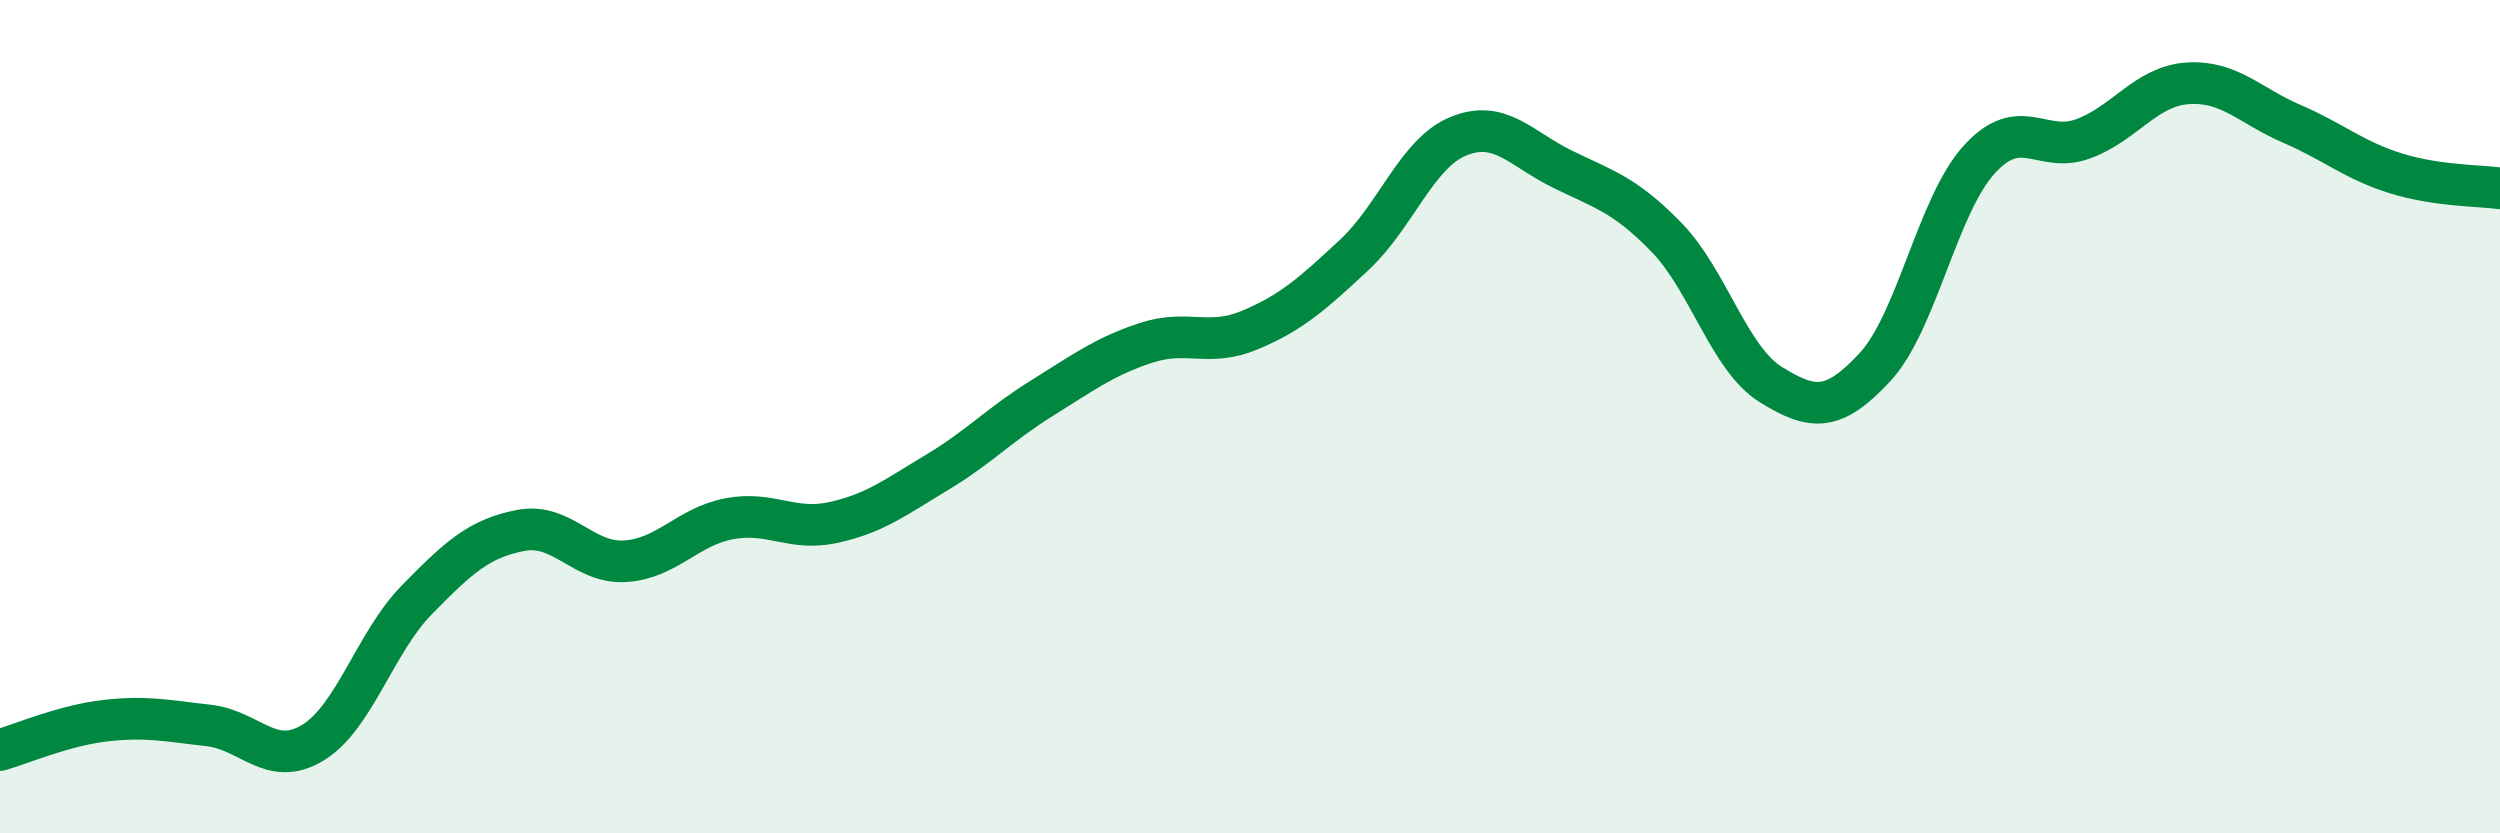
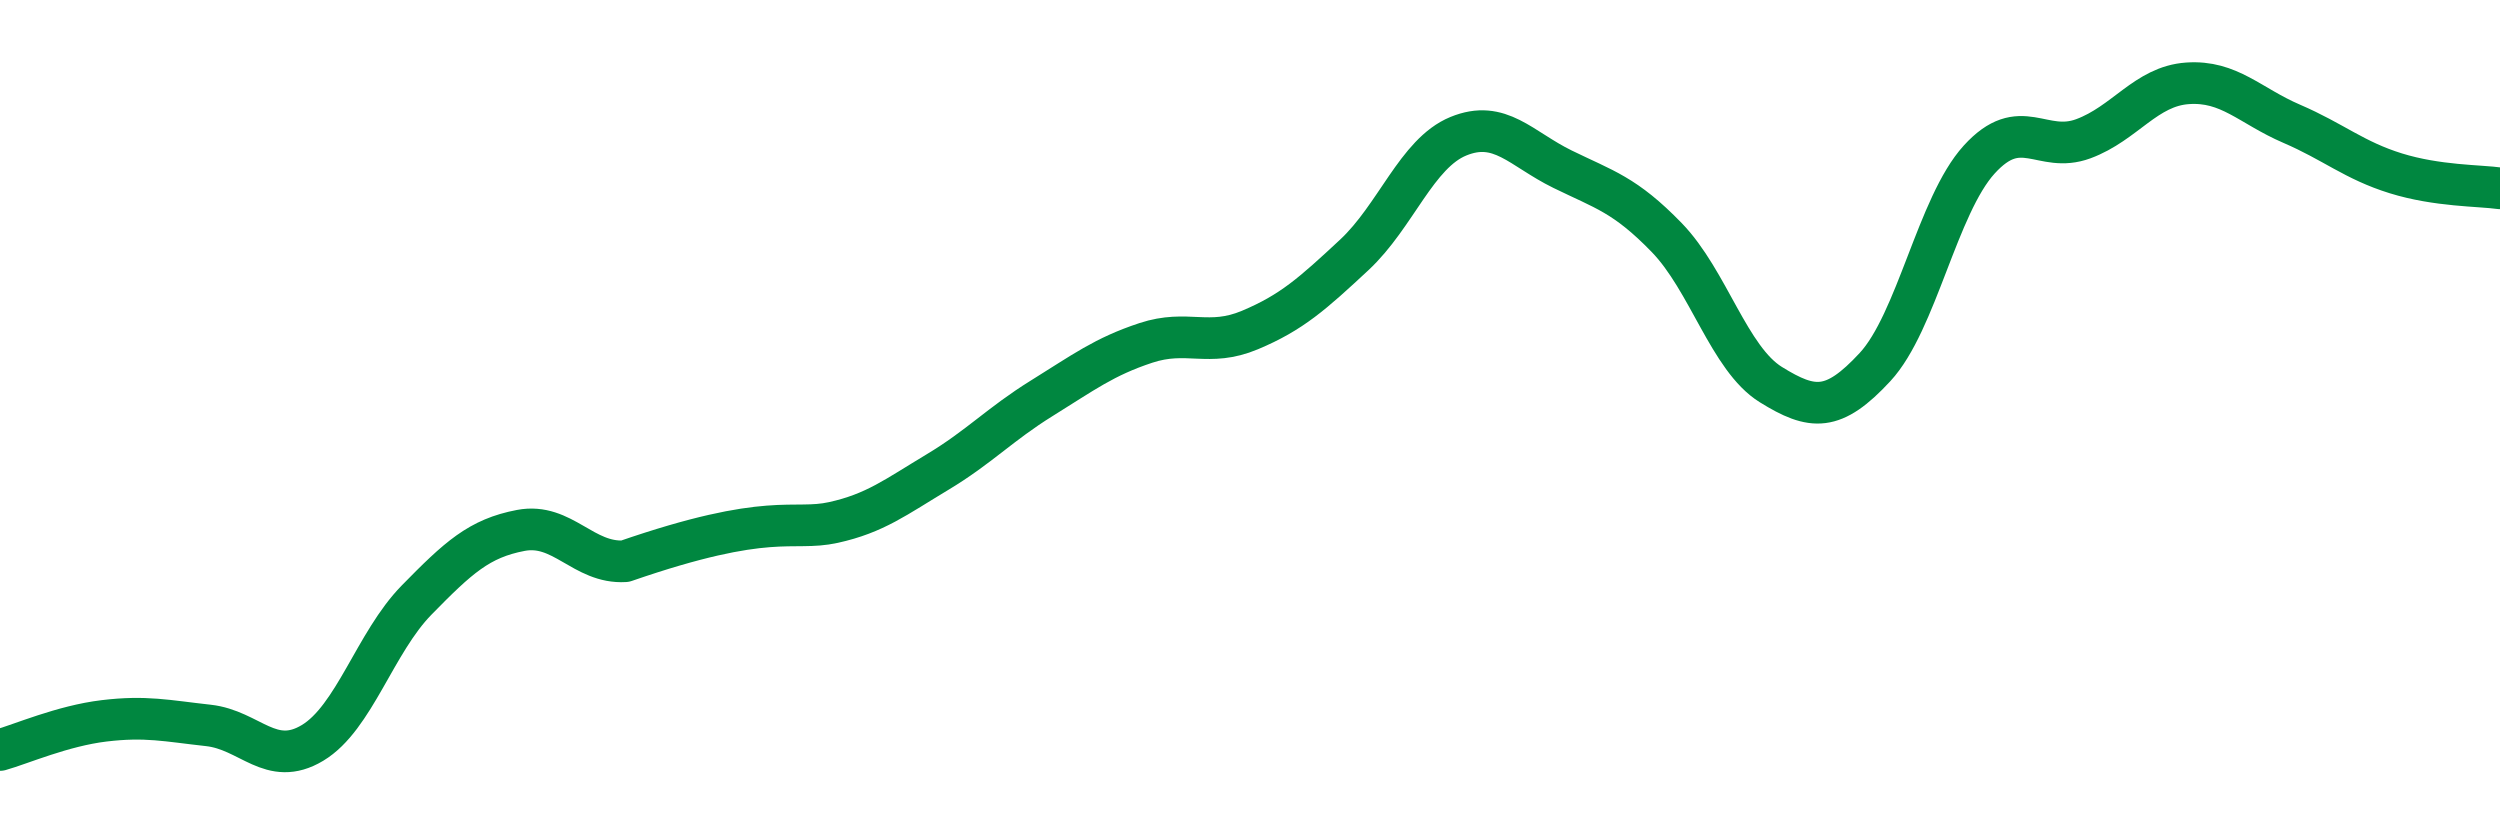
<svg xmlns="http://www.w3.org/2000/svg" width="60" height="20" viewBox="0 0 60 20">
-   <path d="M 0,18 C 0.5,17.86 1.5,17.42 2.5,17.3 C 3.5,17.18 4,17.3 5,17.41 C 6,17.52 6.5,18.43 7.5,17.83 C 8.5,17.23 9,15.42 10,14.4 C 11,13.38 11.5,12.92 12.5,12.73 C 13.5,12.54 14,13.53 15,13.47 C 16,13.41 16.5,12.64 17.5,12.45 C 18.5,12.26 19,12.76 20,12.54 C 21,12.32 21.5,11.93 22.5,11.33 C 23.5,10.73 24,10.18 25,9.56 C 26,8.94 26.5,8.56 27.5,8.23 C 28.5,7.9 29,8.34 30,7.92 C 31,7.5 31.5,7.05 32.5,6.12 C 33.5,5.19 34,3.68 35,3.27 C 36,2.86 36.5,3.57 37.5,4.06 C 38.5,4.55 39,4.67 40,5.7 C 41,6.73 41.5,8.61 42.5,9.23 C 43.5,9.85 44,9.89 45,8.81 C 46,7.73 46.5,4.93 47.5,3.83 C 48.5,2.73 49,3.7 50,3.33 C 51,2.96 51.5,2.07 52.5,2 C 53.5,1.93 54,2.54 55,2.97 C 56,3.4 56.5,3.85 57.5,4.16 C 58.5,4.47 59.5,4.45 60,4.52L60 20L0 20Z" fill="#008740" opacity="0.1" stroke-linecap="round" stroke-linejoin="round" />
-   <path d="M 0,18 C 0.5,17.86 1.5,17.42 2.5,17.3 C 3.5,17.18 4,17.3 5,17.41 C 6,17.52 6.5,18.43 7.5,17.83 C 8.5,17.23 9,15.42 10,14.4 C 11,13.38 11.5,12.92 12.5,12.73 C 13.5,12.54 14,13.53 15,13.47 C 16,13.41 16.5,12.64 17.5,12.45 C 18.5,12.26 19,12.76 20,12.54 C 21,12.32 21.5,11.93 22.5,11.33 C 23.5,10.73 24,10.18 25,9.56 C 26,8.94 26.5,8.56 27.5,8.23 C 28.5,7.9 29,8.34 30,7.92 C 31,7.5 31.5,7.05 32.5,6.12 C 33.5,5.19 34,3.68 35,3.27 C 36,2.86 36.5,3.57 37.5,4.06 C 38.5,4.55 39,4.67 40,5.7 C 41,6.73 41.5,8.61 42.5,9.23 C 43.5,9.85 44,9.89 45,8.81 C 46,7.73 46.5,4.93 47.5,3.83 C 48.5,2.73 49,3.7 50,3.33 C 51,2.96 51.5,2.07 52.5,2 C 53.5,1.93 54,2.54 55,2.97 C 56,3.4 56.5,3.85 57.5,4.16 C 58.5,4.47 59.5,4.45 60,4.52" stroke="#008740" stroke-width="1" fill="none" stroke-linecap="round" stroke-linejoin="round" />
+   <path d="M 0,18 C 0.5,17.86 1.5,17.42 2.5,17.3 C 3.5,17.18 4,17.3 5,17.41 C 6,17.52 6.5,18.43 7.5,17.83 C 8.5,17.23 9,15.42 10,14.4 C 11,13.38 11.5,12.92 12.5,12.73 C 13.5,12.54 14,13.53 15,13.47 C 18.5,12.26 19,12.76 20,12.54 C 21,12.32 21.5,11.93 22.5,11.33 C 23.5,10.73 24,10.18 25,9.56 C 26,8.94 26.5,8.56 27.5,8.23 C 28.5,7.9 29,8.34 30,7.92 C 31,7.5 31.5,7.05 32.5,6.12 C 33.5,5.19 34,3.68 35,3.27 C 36,2.86 36.5,3.57 37.5,4.06 C 38.5,4.55 39,4.67 40,5.7 C 41,6.73 41.5,8.61 42.5,9.23 C 43.5,9.85 44,9.89 45,8.81 C 46,7.73 46.5,4.93 47.5,3.83 C 48.5,2.73 49,3.7 50,3.33 C 51,2.96 51.5,2.07 52.5,2 C 53.5,1.93 54,2.54 55,2.97 C 56,3.4 56.5,3.85 57.5,4.16 C 58.5,4.47 59.5,4.45 60,4.52" stroke="#008740" stroke-width="1" fill="none" stroke-linecap="round" stroke-linejoin="round" />
</svg>